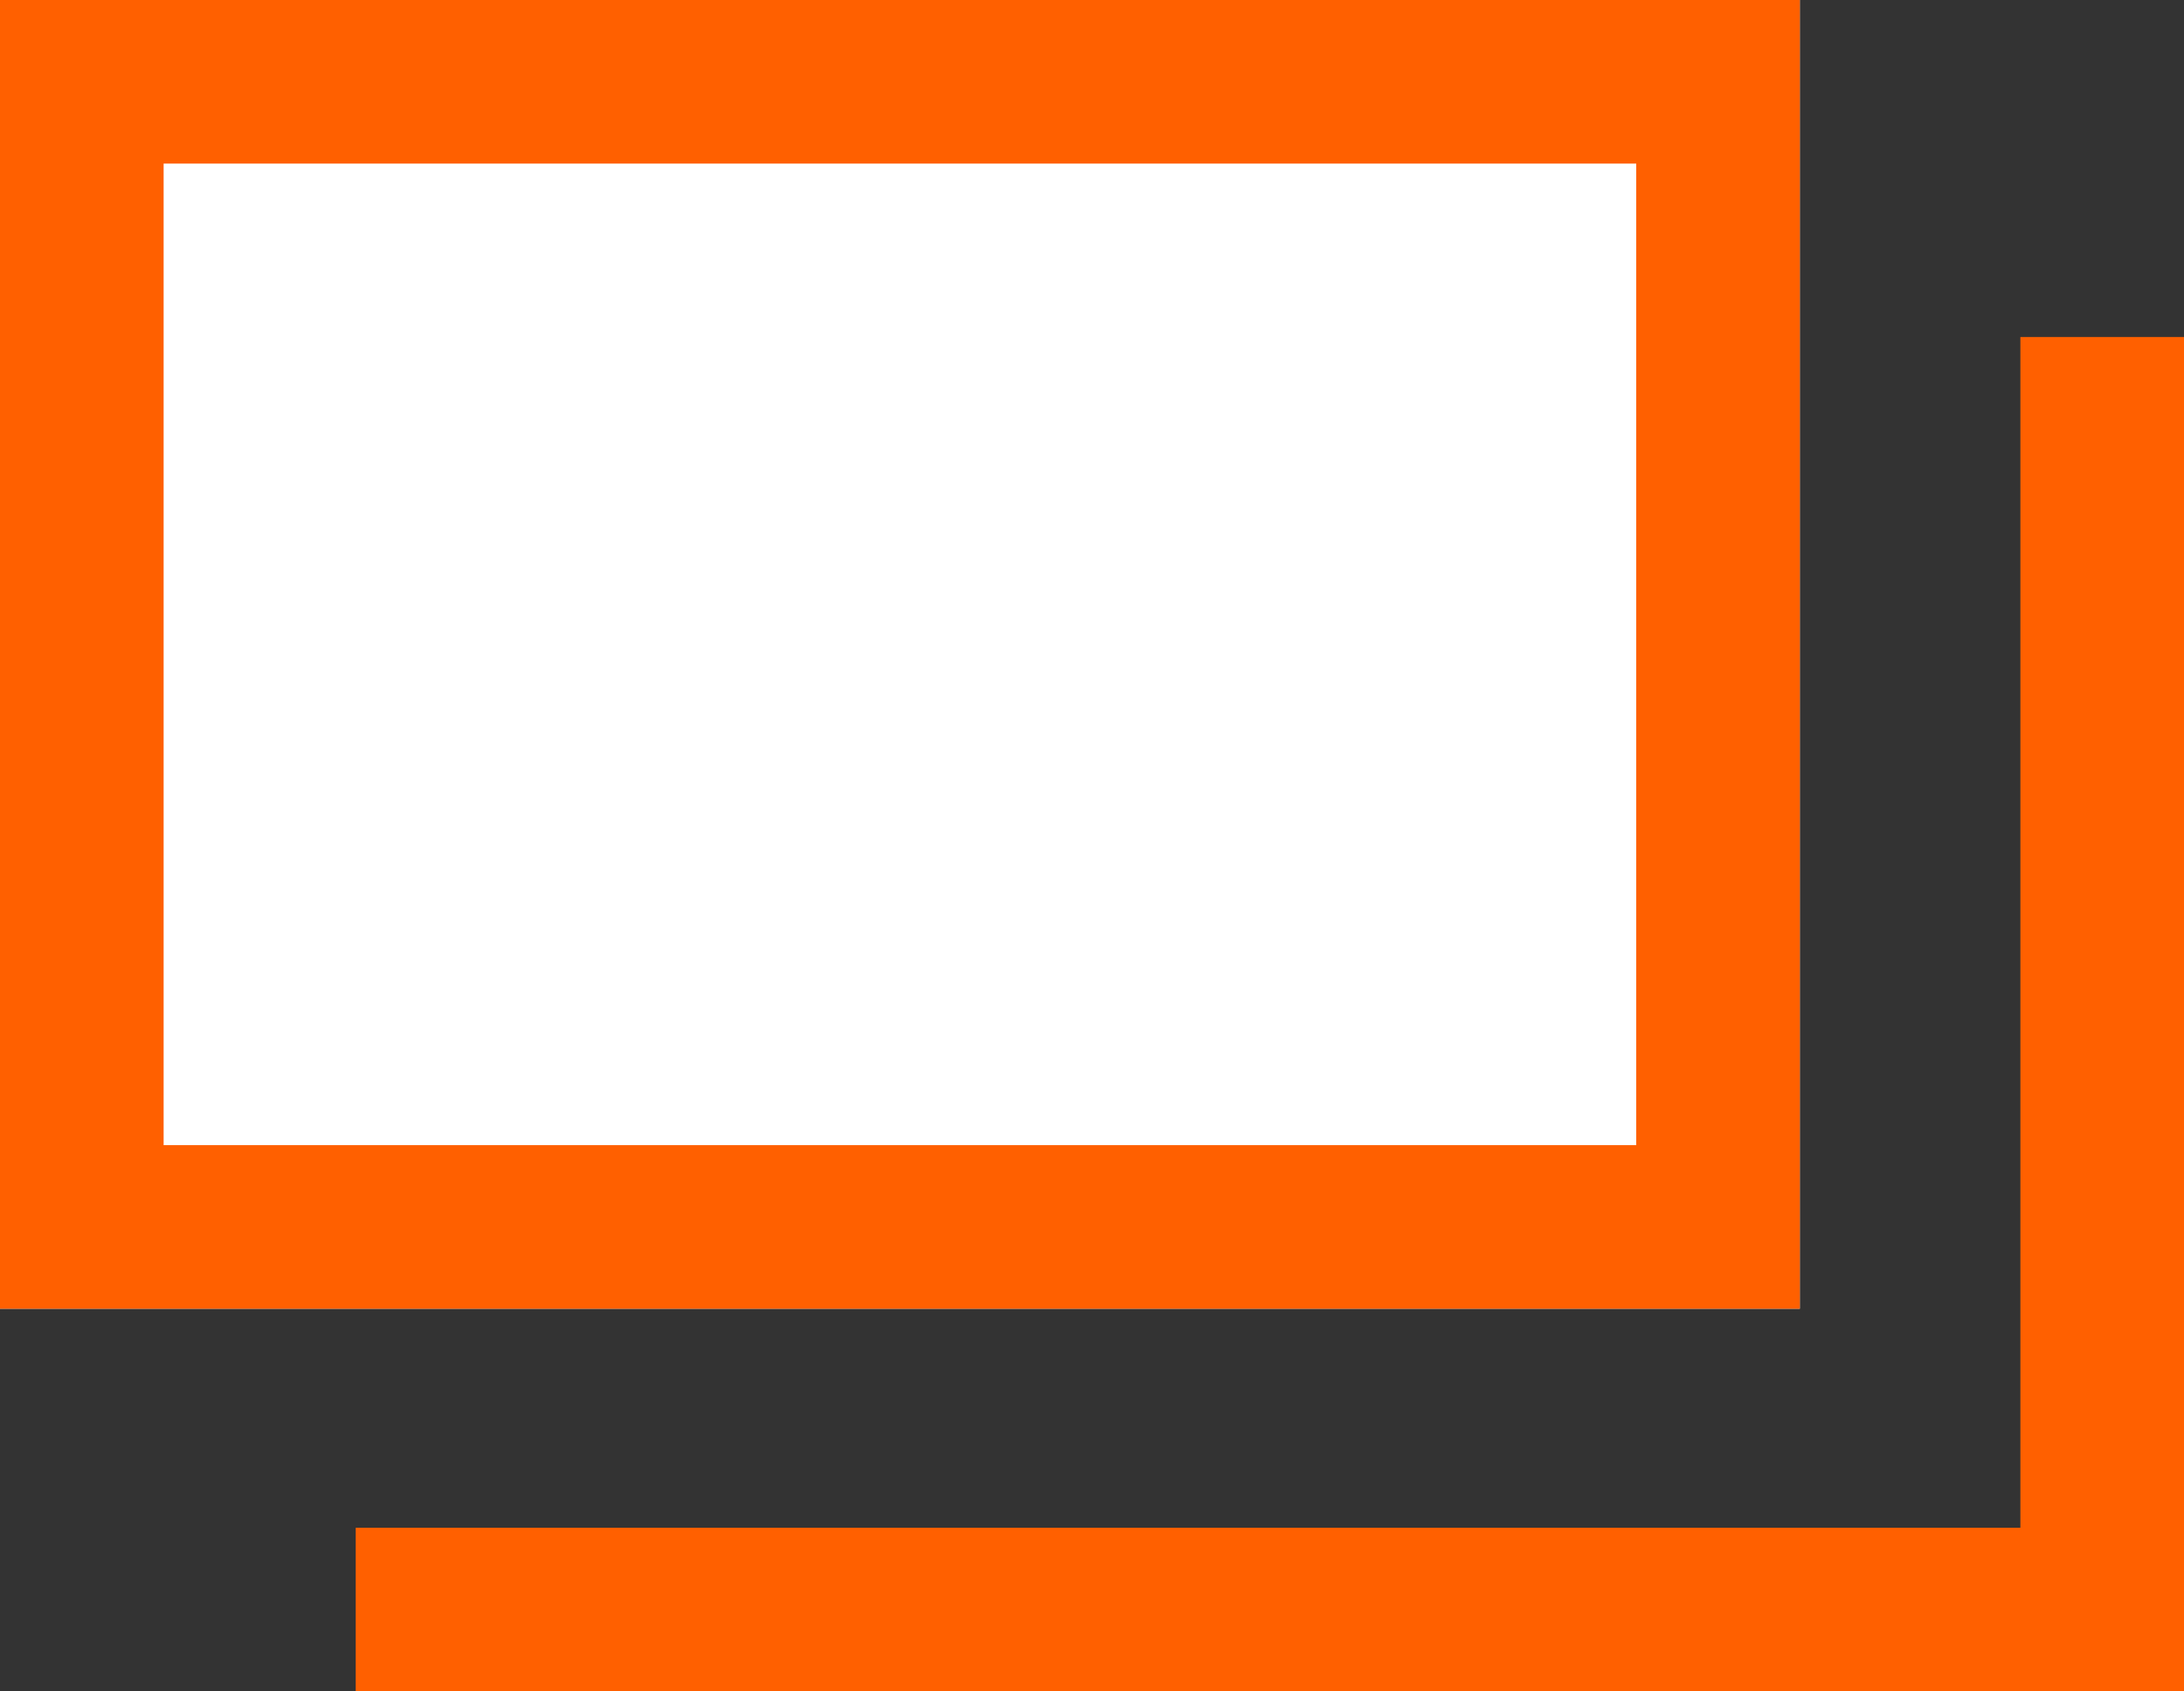
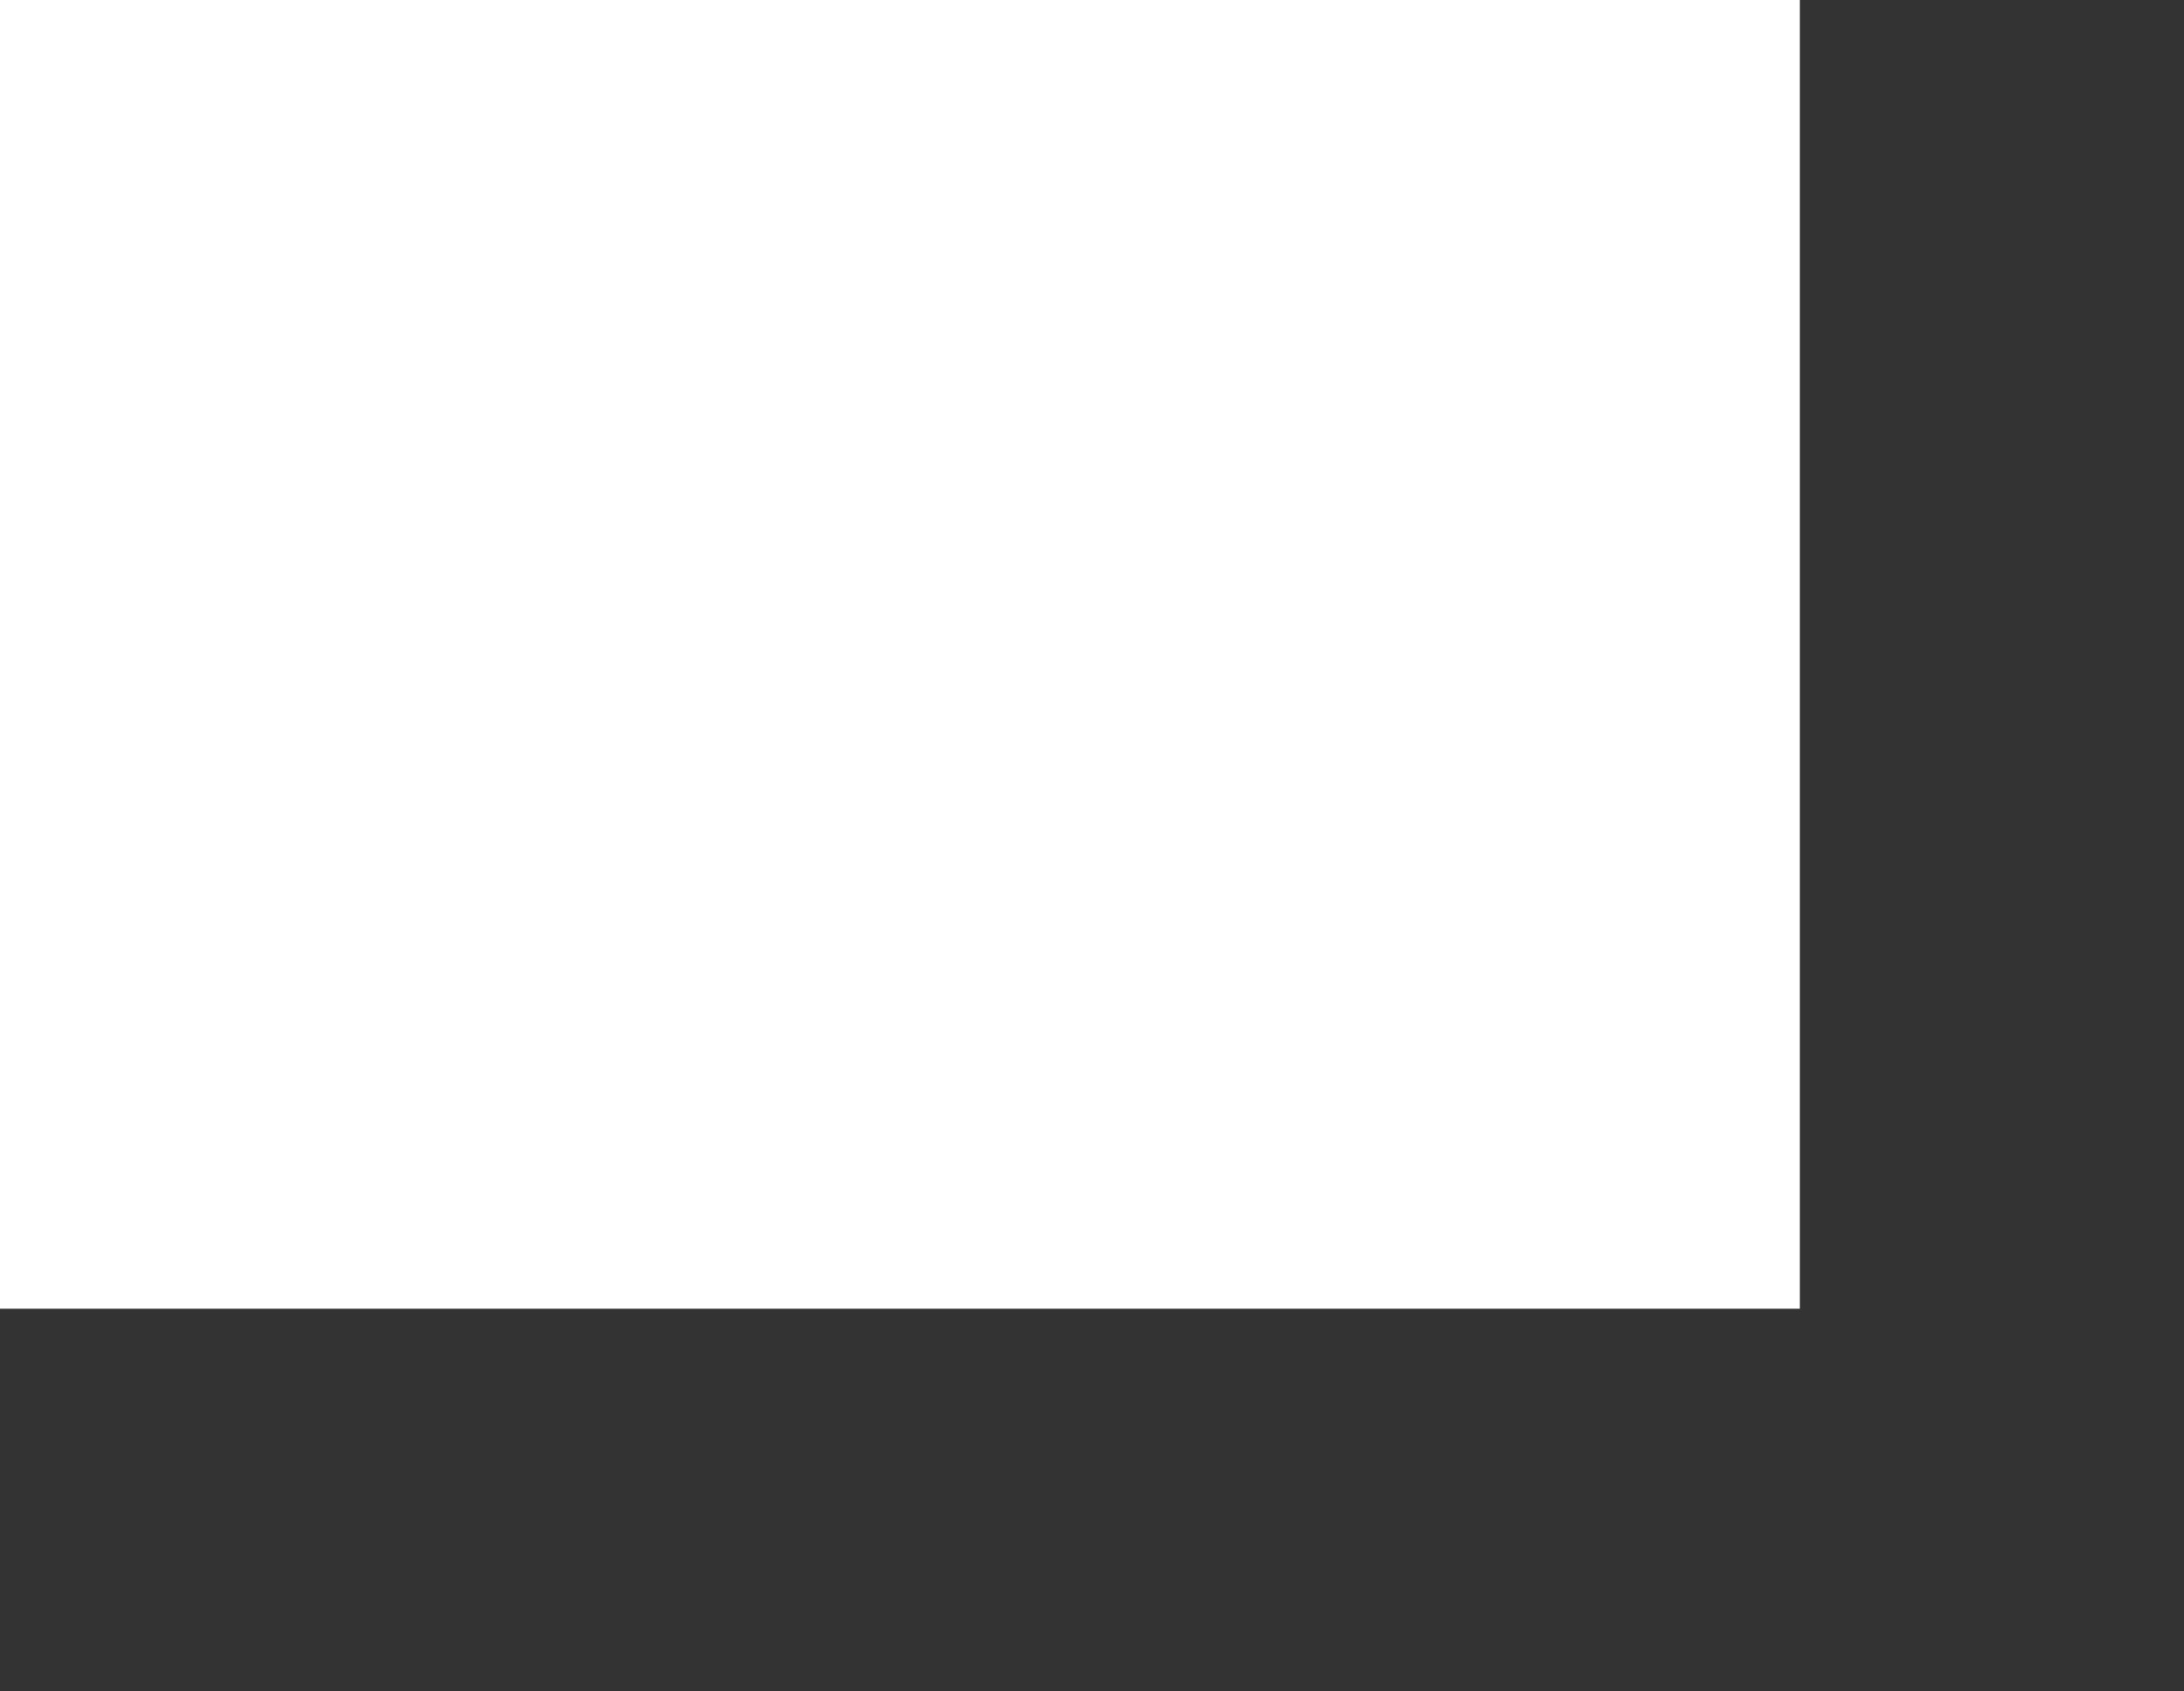
<svg xmlns="http://www.w3.org/2000/svg" width="13.348" height="10.339" viewBox="0 0 13.348 10.339">
  <rect x="0" y="0" width="13.348" height="10.339" fill="#333333" stroke="none" />
  <g transform="translate(-1004.152 -28)">
    <g transform="translate(1004.152 28)" fill="#fff" stroke="#ff6000" stroke-width="1">
      <rect width="11" height="8" stroke="none" />
-       <rect x="0.5" y="0.5" width="10" height="7" fill="none" />
    </g>
-     <path d="M1014.848,29.06v7.779h-10.674" transform="translate(2.152 1)" fill="none" stroke="#ff6000" stroke-width="1" />
  </g>
</svg>